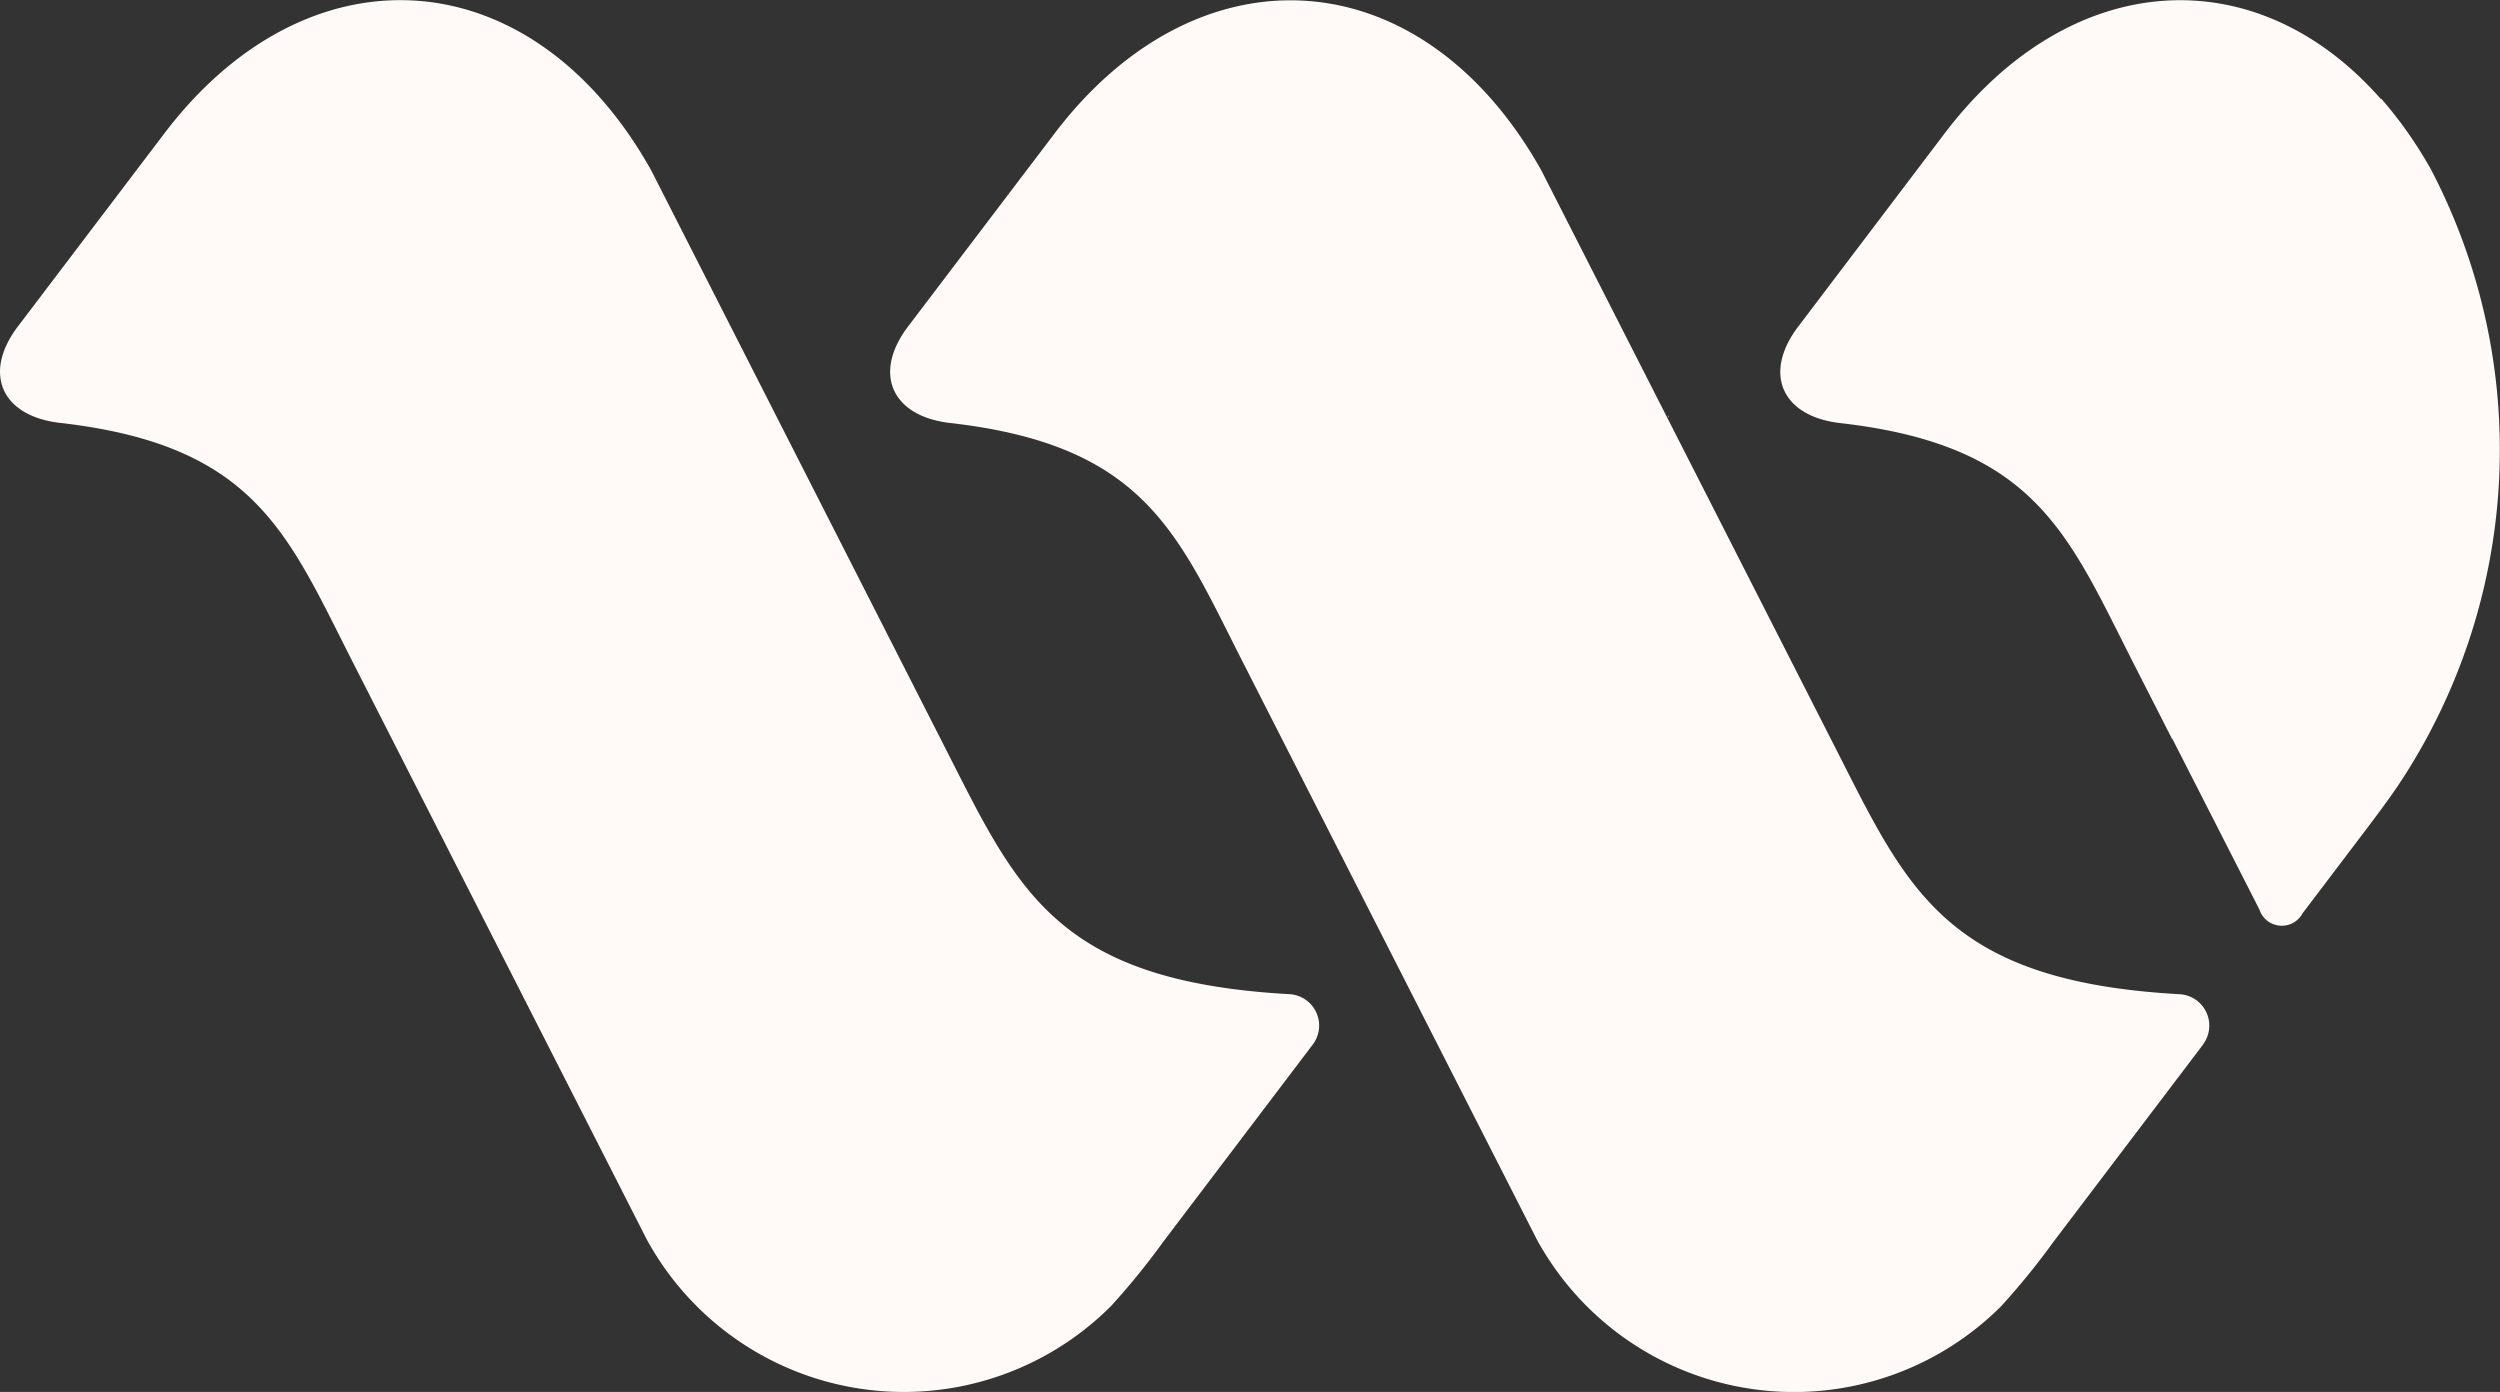
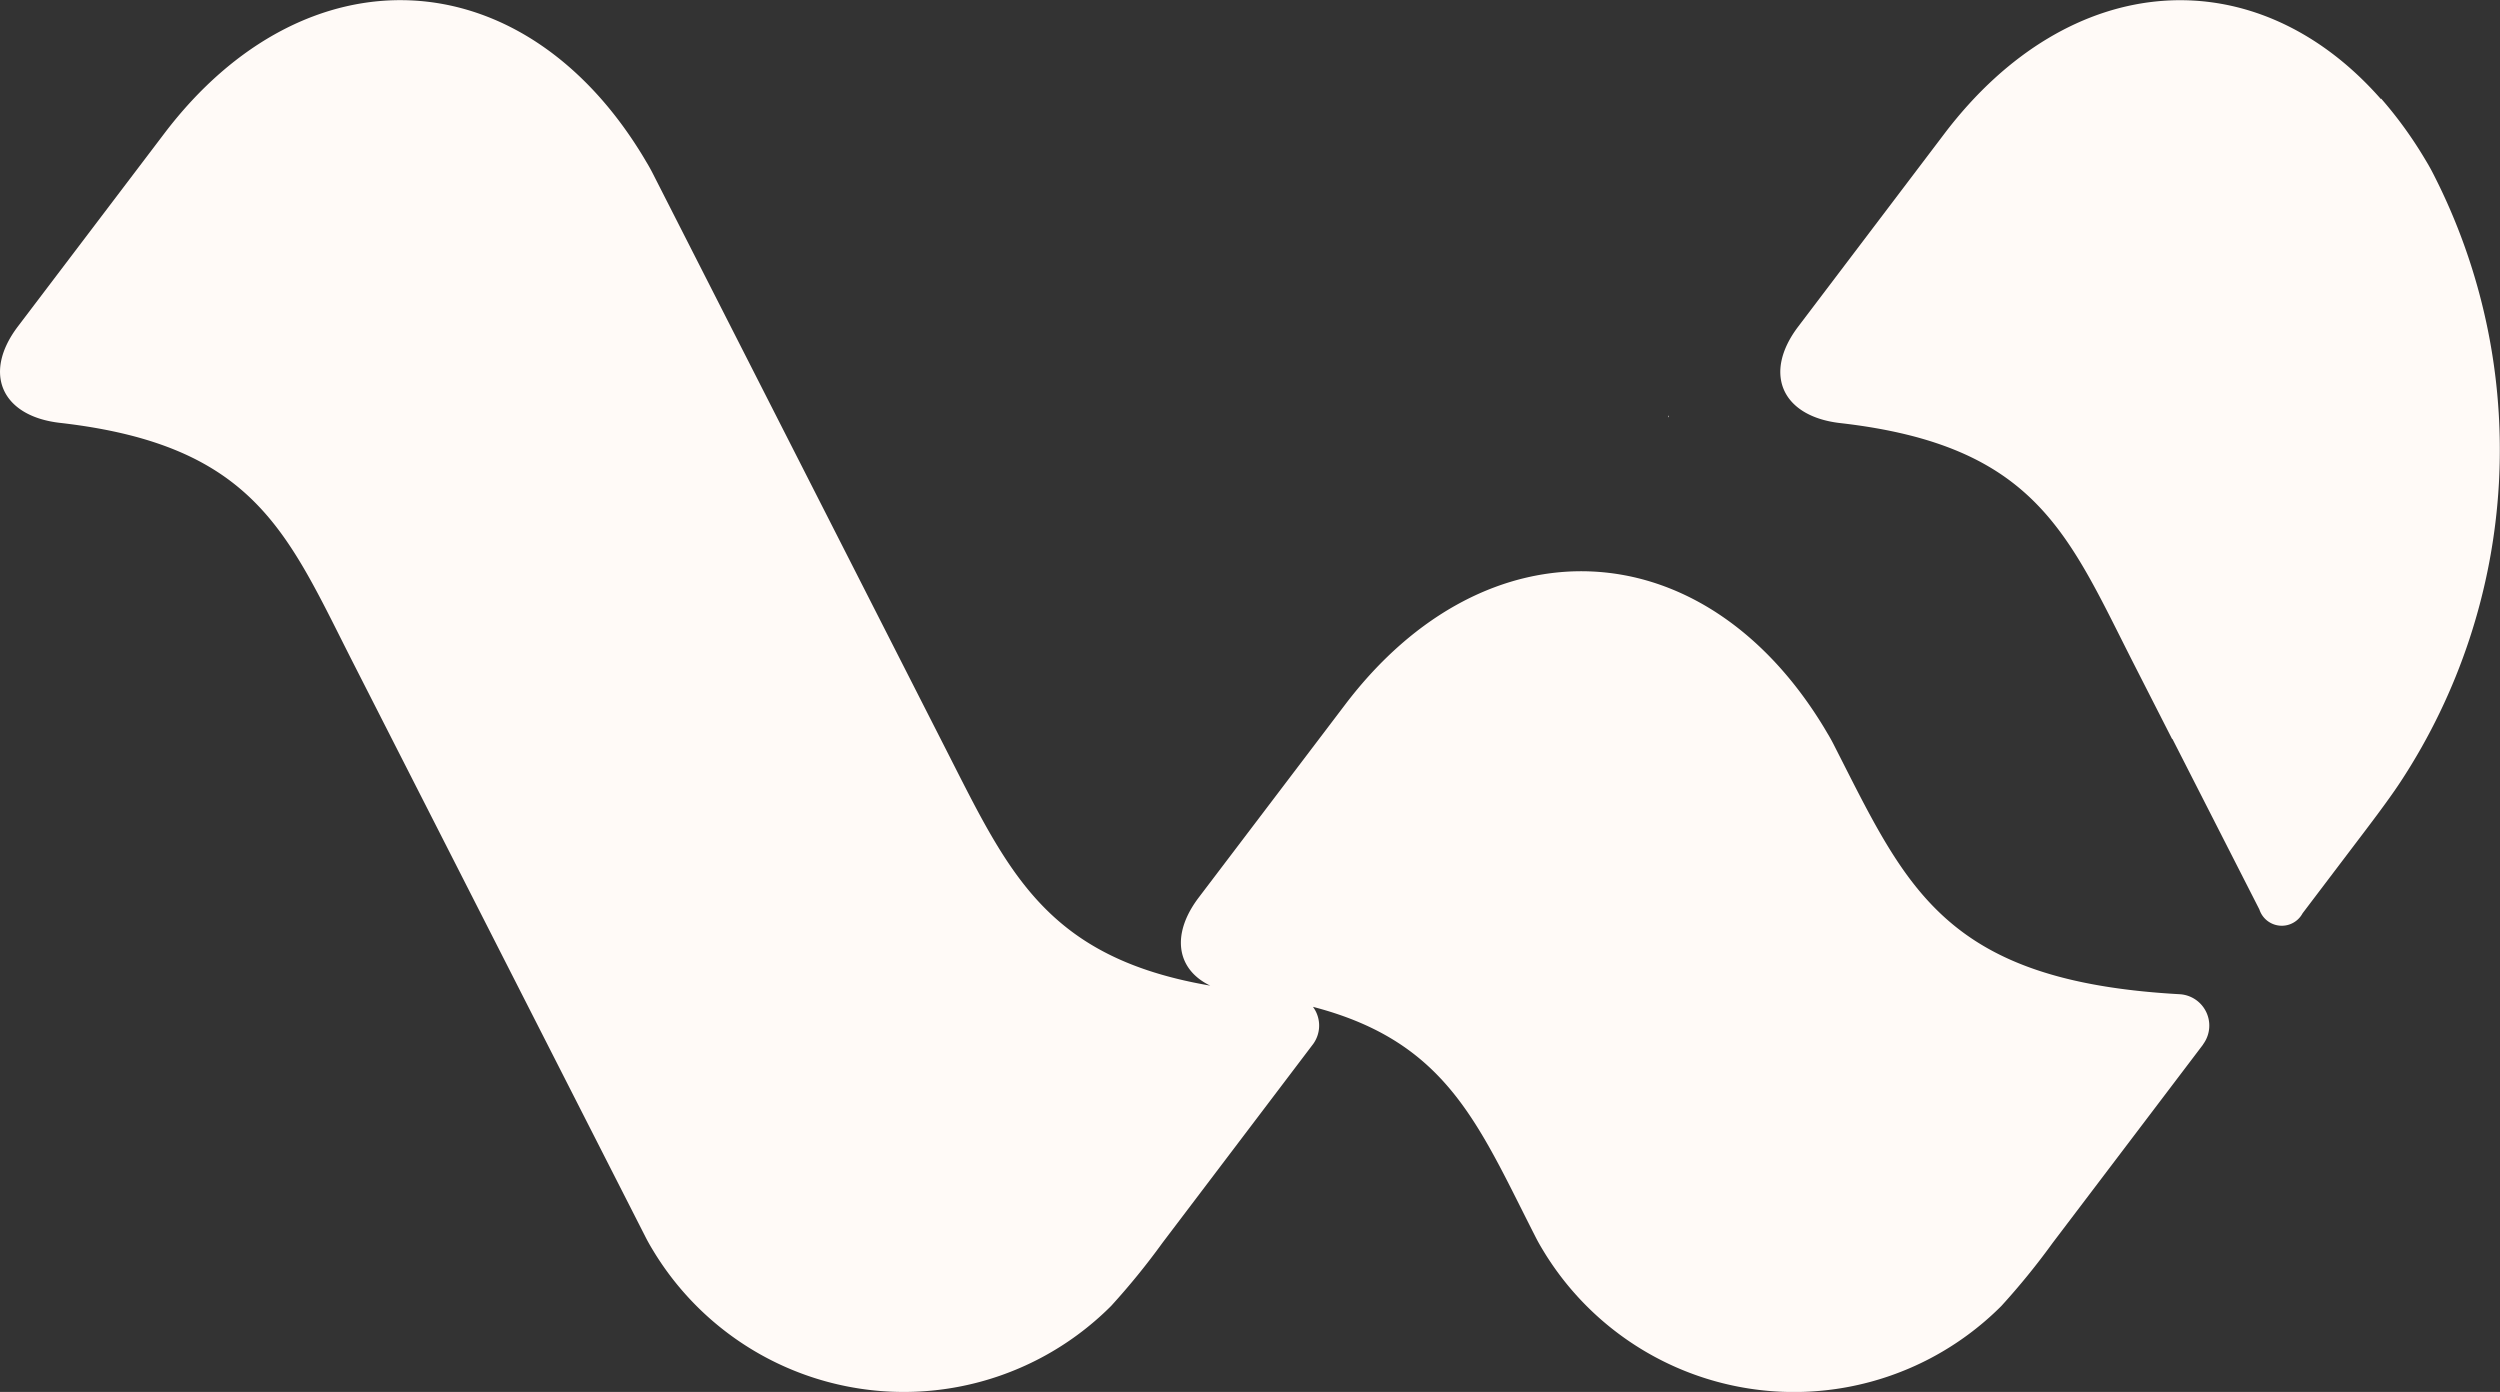
<svg xmlns="http://www.w3.org/2000/svg" width="92.275" height="51.377" viewBox="0 0 92.275 51.377">
  <rect x="0" y="0" width="92.275" height="51.377" fill="#333333" stroke="none" />
-   <path id="Path_1057" data-name="Path 1057" d="M345.966,286.026c.008.024.008.044,0,.044s-.016-.021-.016-.044.008-.025.016,0M332.839,309.22l-5.543,7.313a26.647,26.647,0,0,1-1.9,2.337,10.81,10.81,0,0,1-16.864-1.975l-.081-.134c-.095-.158-.182-.314-.261-.472l-10.731-21.073c-2.46-4.821-3.6-8.112-10.87-8.94-2.155-.25-2.853-1.834-1.545-3.558l5.4-7.117c5.215-6.878,13.229-6.521,17.69.866l.106.179c.095.156.182.314.261.472L319.283,298.3c2.641,5.179,4.046,8.584,12.684,9.063a1.161,1.161,0,0,1,.872,1.858m32.861,0-5.548,7.316a26.646,26.646,0,0,1-1.9,2.337,10.815,10.815,0,0,1-16.866-1.975l-.081-.134c-.095-.158-.182-.314-.261-.472l-10.731-21.073c-2.458-4.821-3.6-8.112-10.87-8.94-2.153-.25-2.852-1.834-1.545-3.558l5.4-7.115c5.216-6.878,13.229-6.521,17.692.864l.106.179c.095.156.182.314.261.472L352.141,298.3l0,0c2.64,5.18,4.044,8.585,12.684,9.065a1.16,1.16,0,0,1,.87,1.856m7.288-9.69c-.457.7-1.278,1.769-1.78,2.431l-1.832,2.417a.87.87,0,0,1-1.594-.141l-3.212-6.3-.008.011-1.389-2.725c-2.458-4.821-3.6-8.112-10.87-8.94-2.153-.25-2.851-1.834-1.545-3.558l5.392-7.115c4.664-6.152,11.517-6.517,16.115-1.288l.013-.013a15.249,15.249,0,0,1,1.6,2.205l.082.137c.093.156.18.314.259.472a22.328,22.328,0,0,1-1.232,22.409" transform="translate(-284.383 -270.669)" fill="#FFFAF7" />
+   <path id="Path_1057" data-name="Path 1057" d="M345.966,286.026c.008.024.008.044,0,.044s-.016-.021-.016-.044.008-.025.016,0M332.839,309.22l-5.543,7.313a26.647,26.647,0,0,1-1.9,2.337,10.81,10.81,0,0,1-16.864-1.975l-.081-.134c-.095-.158-.182-.314-.261-.472l-10.731-21.073c-2.46-4.821-3.6-8.112-10.87-8.94-2.155-.25-2.853-1.834-1.545-3.558l5.4-7.117c5.215-6.878,13.229-6.521,17.69.866l.106.179c.095.156.182.314.261.472L319.283,298.3c2.641,5.179,4.046,8.584,12.684,9.063a1.161,1.161,0,0,1,.872,1.858m32.861,0-5.548,7.316a26.646,26.646,0,0,1-1.9,2.337,10.815,10.815,0,0,1-16.866-1.975l-.081-.134c-.095-.158-.182-.314-.261-.472c-2.458-4.821-3.6-8.112-10.87-8.94-2.153-.25-2.852-1.834-1.545-3.558l5.4-7.115c5.216-6.878,13.229-6.521,17.692.864l.106.179c.095.156.182.314.261.472L352.141,298.3l0,0c2.64,5.18,4.044,8.585,12.684,9.065a1.16,1.16,0,0,1,.87,1.856m7.288-9.69c-.457.7-1.278,1.769-1.78,2.431l-1.832,2.417a.87.87,0,0,1-1.594-.141l-3.212-6.3-.008.011-1.389-2.725c-2.458-4.821-3.6-8.112-10.87-8.94-2.153-.25-2.851-1.834-1.545-3.558l5.392-7.115c4.664-6.152,11.517-6.517,16.115-1.288l.013-.013a15.249,15.249,0,0,1,1.6,2.205l.082.137c.093.156.18.314.259.472a22.328,22.328,0,0,1-1.232,22.409" transform="translate(-284.383 -270.669)" fill="#FFFAF7" />
</svg>